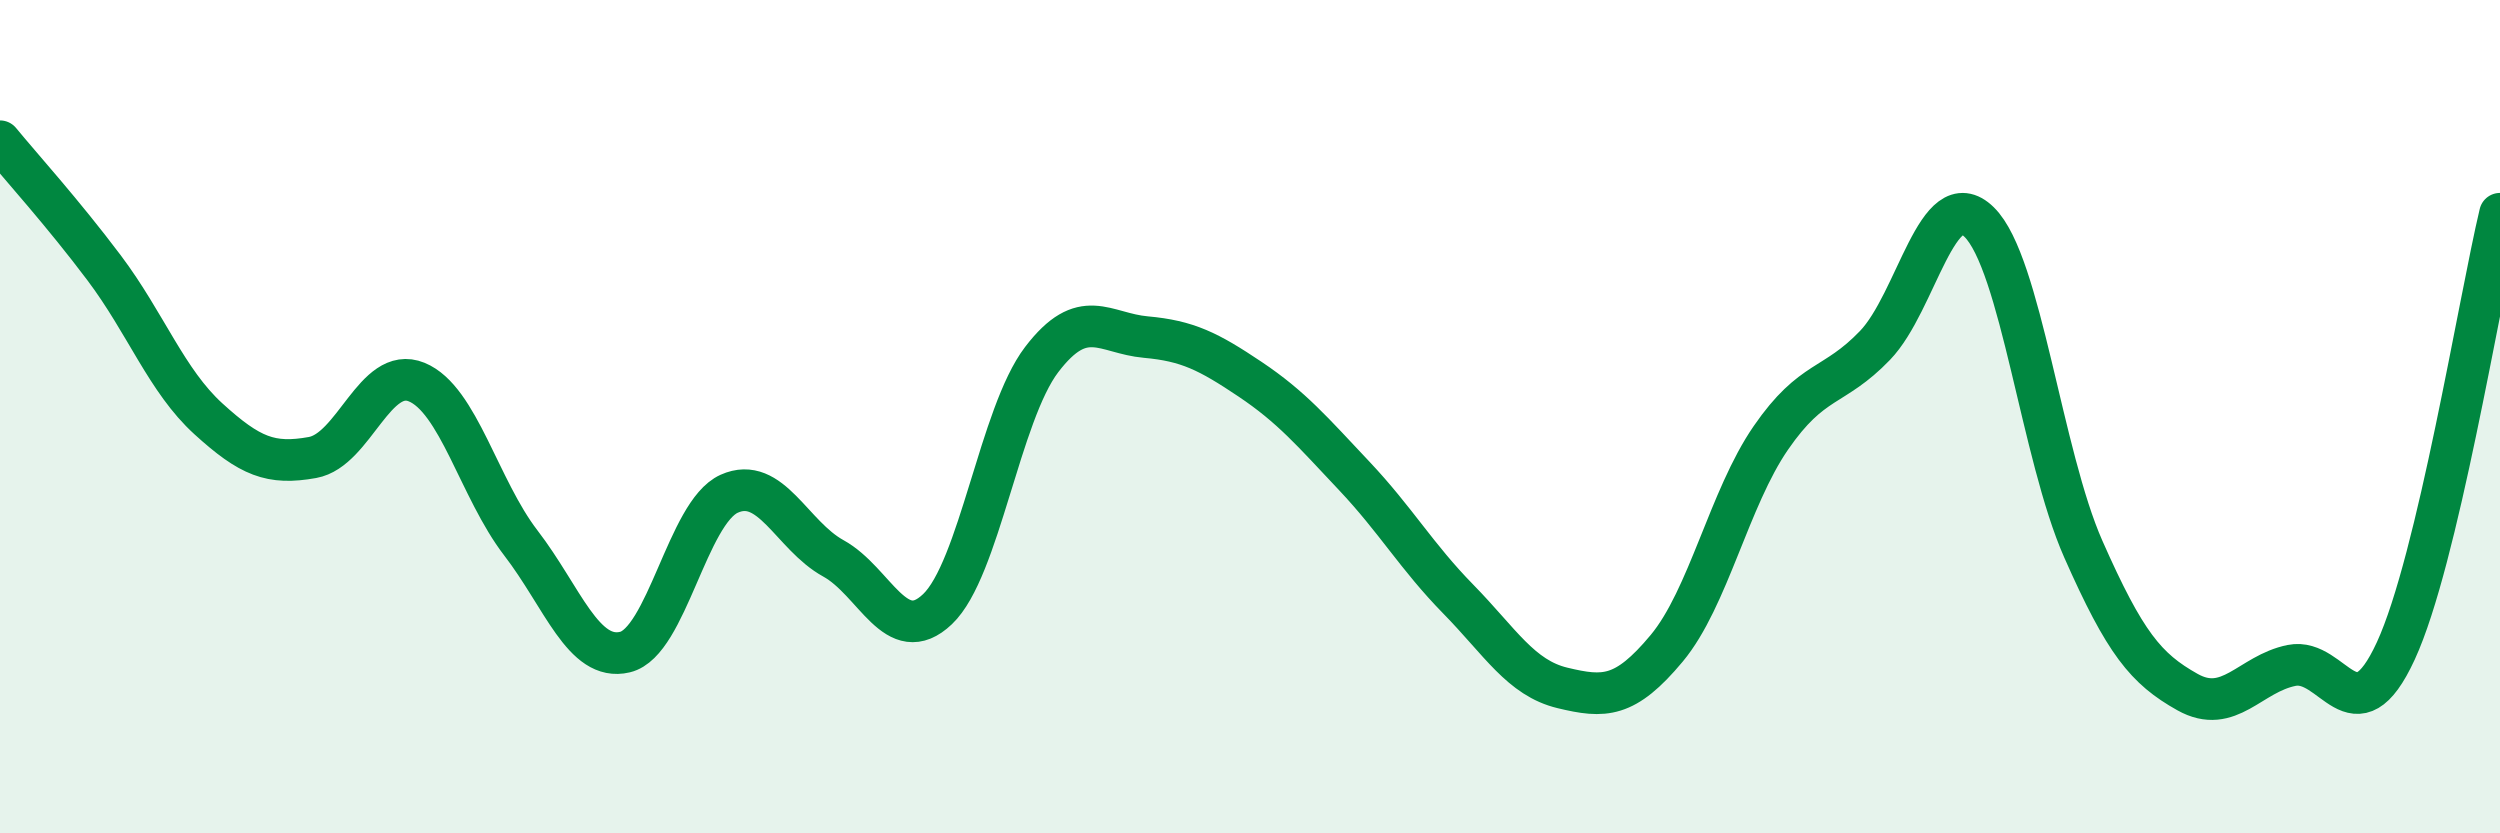
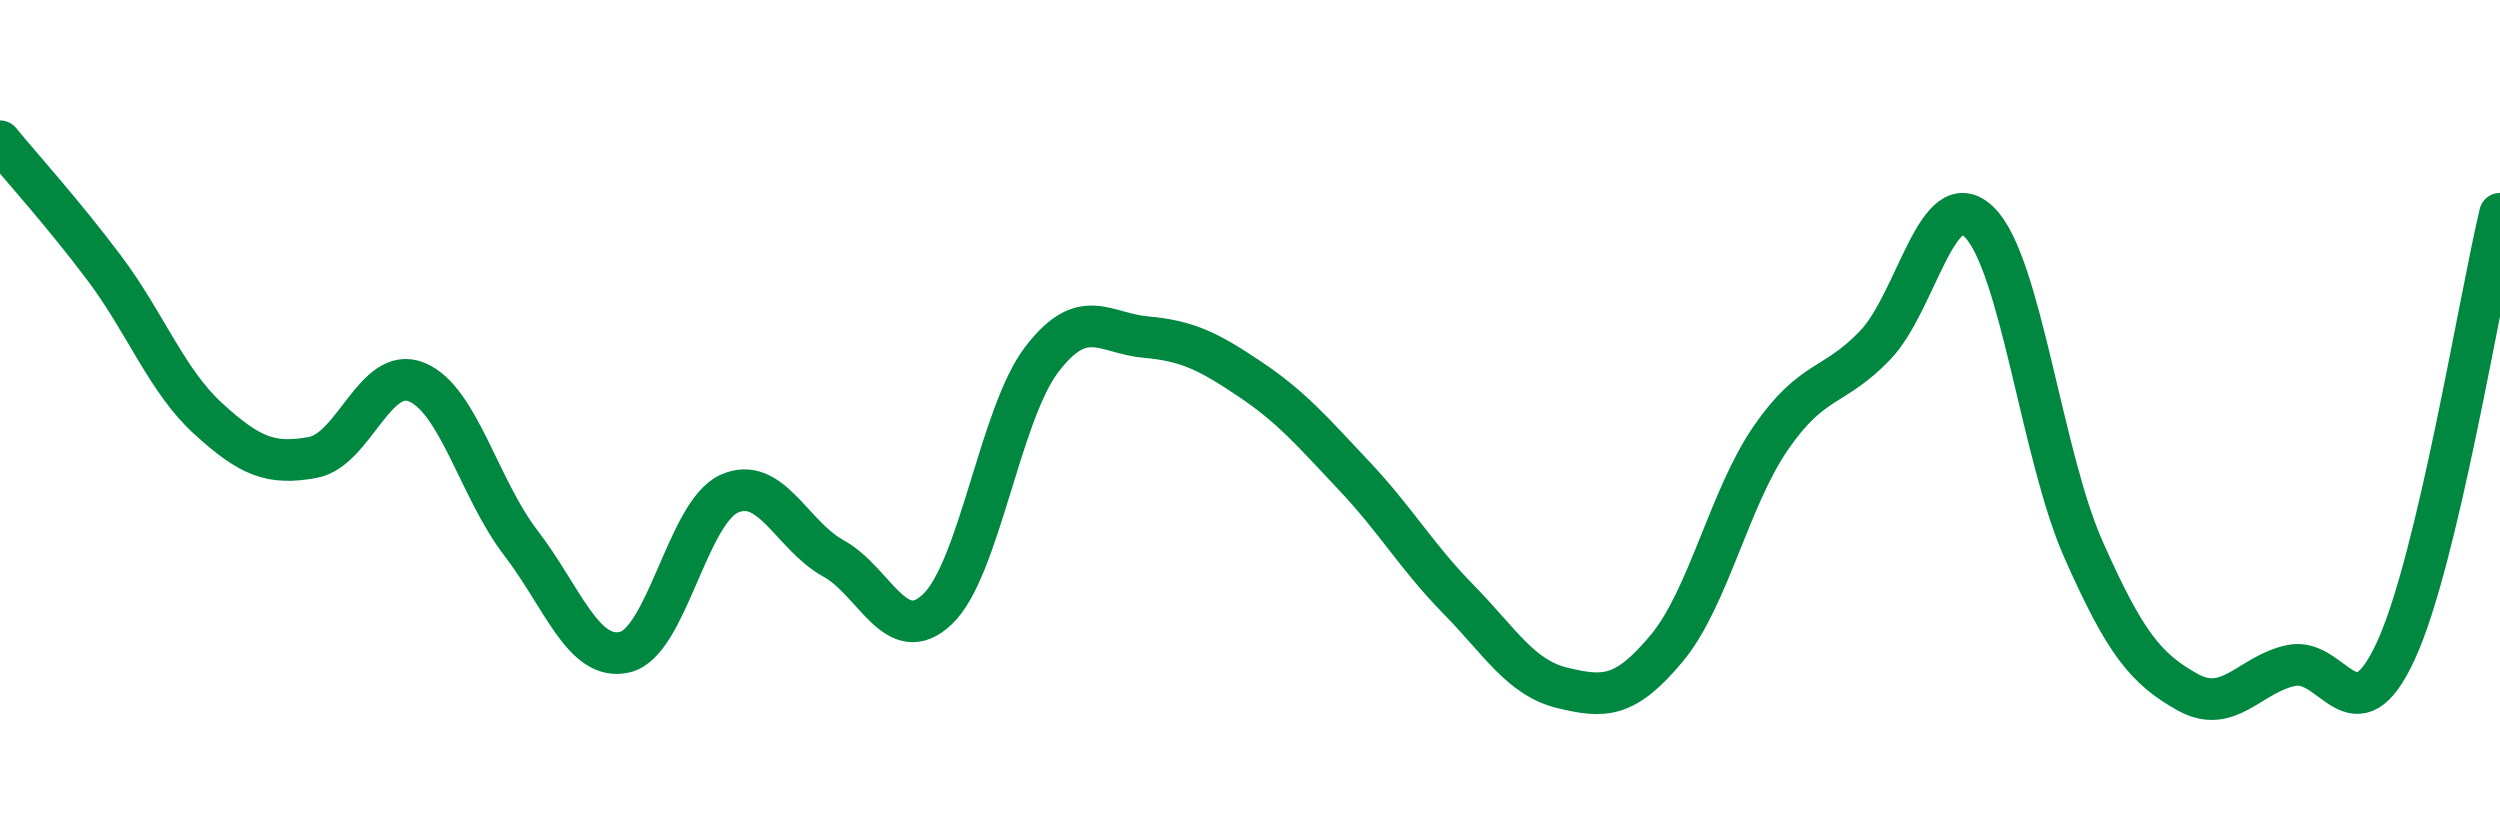
<svg xmlns="http://www.w3.org/2000/svg" width="60" height="20" viewBox="0 0 60 20">
-   <path d="M 0,3.39 C 0.5,4 1.5,5.1 2.5,6.43 C 3.5,7.76 4,9.14 5,10.05 C 6,10.96 6.5,11.16 7.5,10.98 C 8.5,10.8 9,8.76 10,9.17 C 11,9.58 11.5,11.73 12.5,13.03 C 13.5,14.33 14,15.89 15,15.65 C 16,15.41 16.5,12.3 17.5,11.85 C 18.5,11.4 19,12.85 20,13.4 C 21,13.95 21.5,15.57 22.5,14.62 C 23.5,13.67 24,9.94 25,8.63 C 26,7.32 26.5,8 27.5,8.09 C 28.5,8.18 29,8.43 30,9.1 C 31,9.77 31.5,10.36 32.5,11.42 C 33.5,12.48 34,13.36 35,14.38 C 36,15.4 36.5,16.27 37.5,16.51 C 38.5,16.75 39,16.76 40,15.56 C 41,14.36 41.5,11.96 42.5,10.51 C 43.5,9.06 44,9.33 45,8.29 C 46,7.25 46.5,4.35 47.5,5.33 C 48.5,6.31 49,10.92 50,13.18 C 51,15.44 51.5,16.05 52.5,16.61 C 53.5,17.17 54,16.17 55,15.97 C 56,15.77 56.5,17.79 57.5,15.62 C 58.5,13.45 59.5,7.23 60,5.13L60 20L0 20Z" fill="#008740" opacity="0.1" stroke-linecap="round" stroke-linejoin="round" />
  <path d="M 0,3.39 C 0.5,4 1.5,5.1 2.5,6.43 C 3.5,7.76 4,9.14 5,10.05 C 6,10.96 6.5,11.16 7.5,10.98 C 8.5,10.8 9,8.76 10,9.17 C 11,9.58 11.5,11.73 12.5,13.03 C 13.5,14.33 14,15.89 15,15.65 C 16,15.41 16.5,12.3 17.5,11.85 C 18.5,11.4 19,12.85 20,13.4 C 21,13.95 21.5,15.57 22.5,14.62 C 23.5,13.67 24,9.94 25,8.63 C 26,7.32 26.5,8 27.5,8.09 C 28.5,8.18 29,8.43 30,9.1 C 31,9.77 31.5,10.36 32.5,11.42 C 33.5,12.48 34,13.36 35,14.38 C 36,15.4 36.5,16.27 37.5,16.51 C 38.5,16.75 39,16.76 40,15.56 C 41,14.36 41.5,11.96 42.5,10.51 C 43.5,9.06 44,9.33 45,8.29 C 46,7.25 46.5,4.35 47.5,5.33 C 48.5,6.31 49,10.92 50,13.18 C 51,15.44 51.5,16.05 52.5,16.61 C 53.5,17.17 54,16.17 55,15.97 C 56,15.77 56.5,17.79 57.5,15.62 C 58.5,13.45 59.5,7.23 60,5.13" stroke="#008740" stroke-width="1" fill="none" stroke-linecap="round" stroke-linejoin="round" />
</svg>